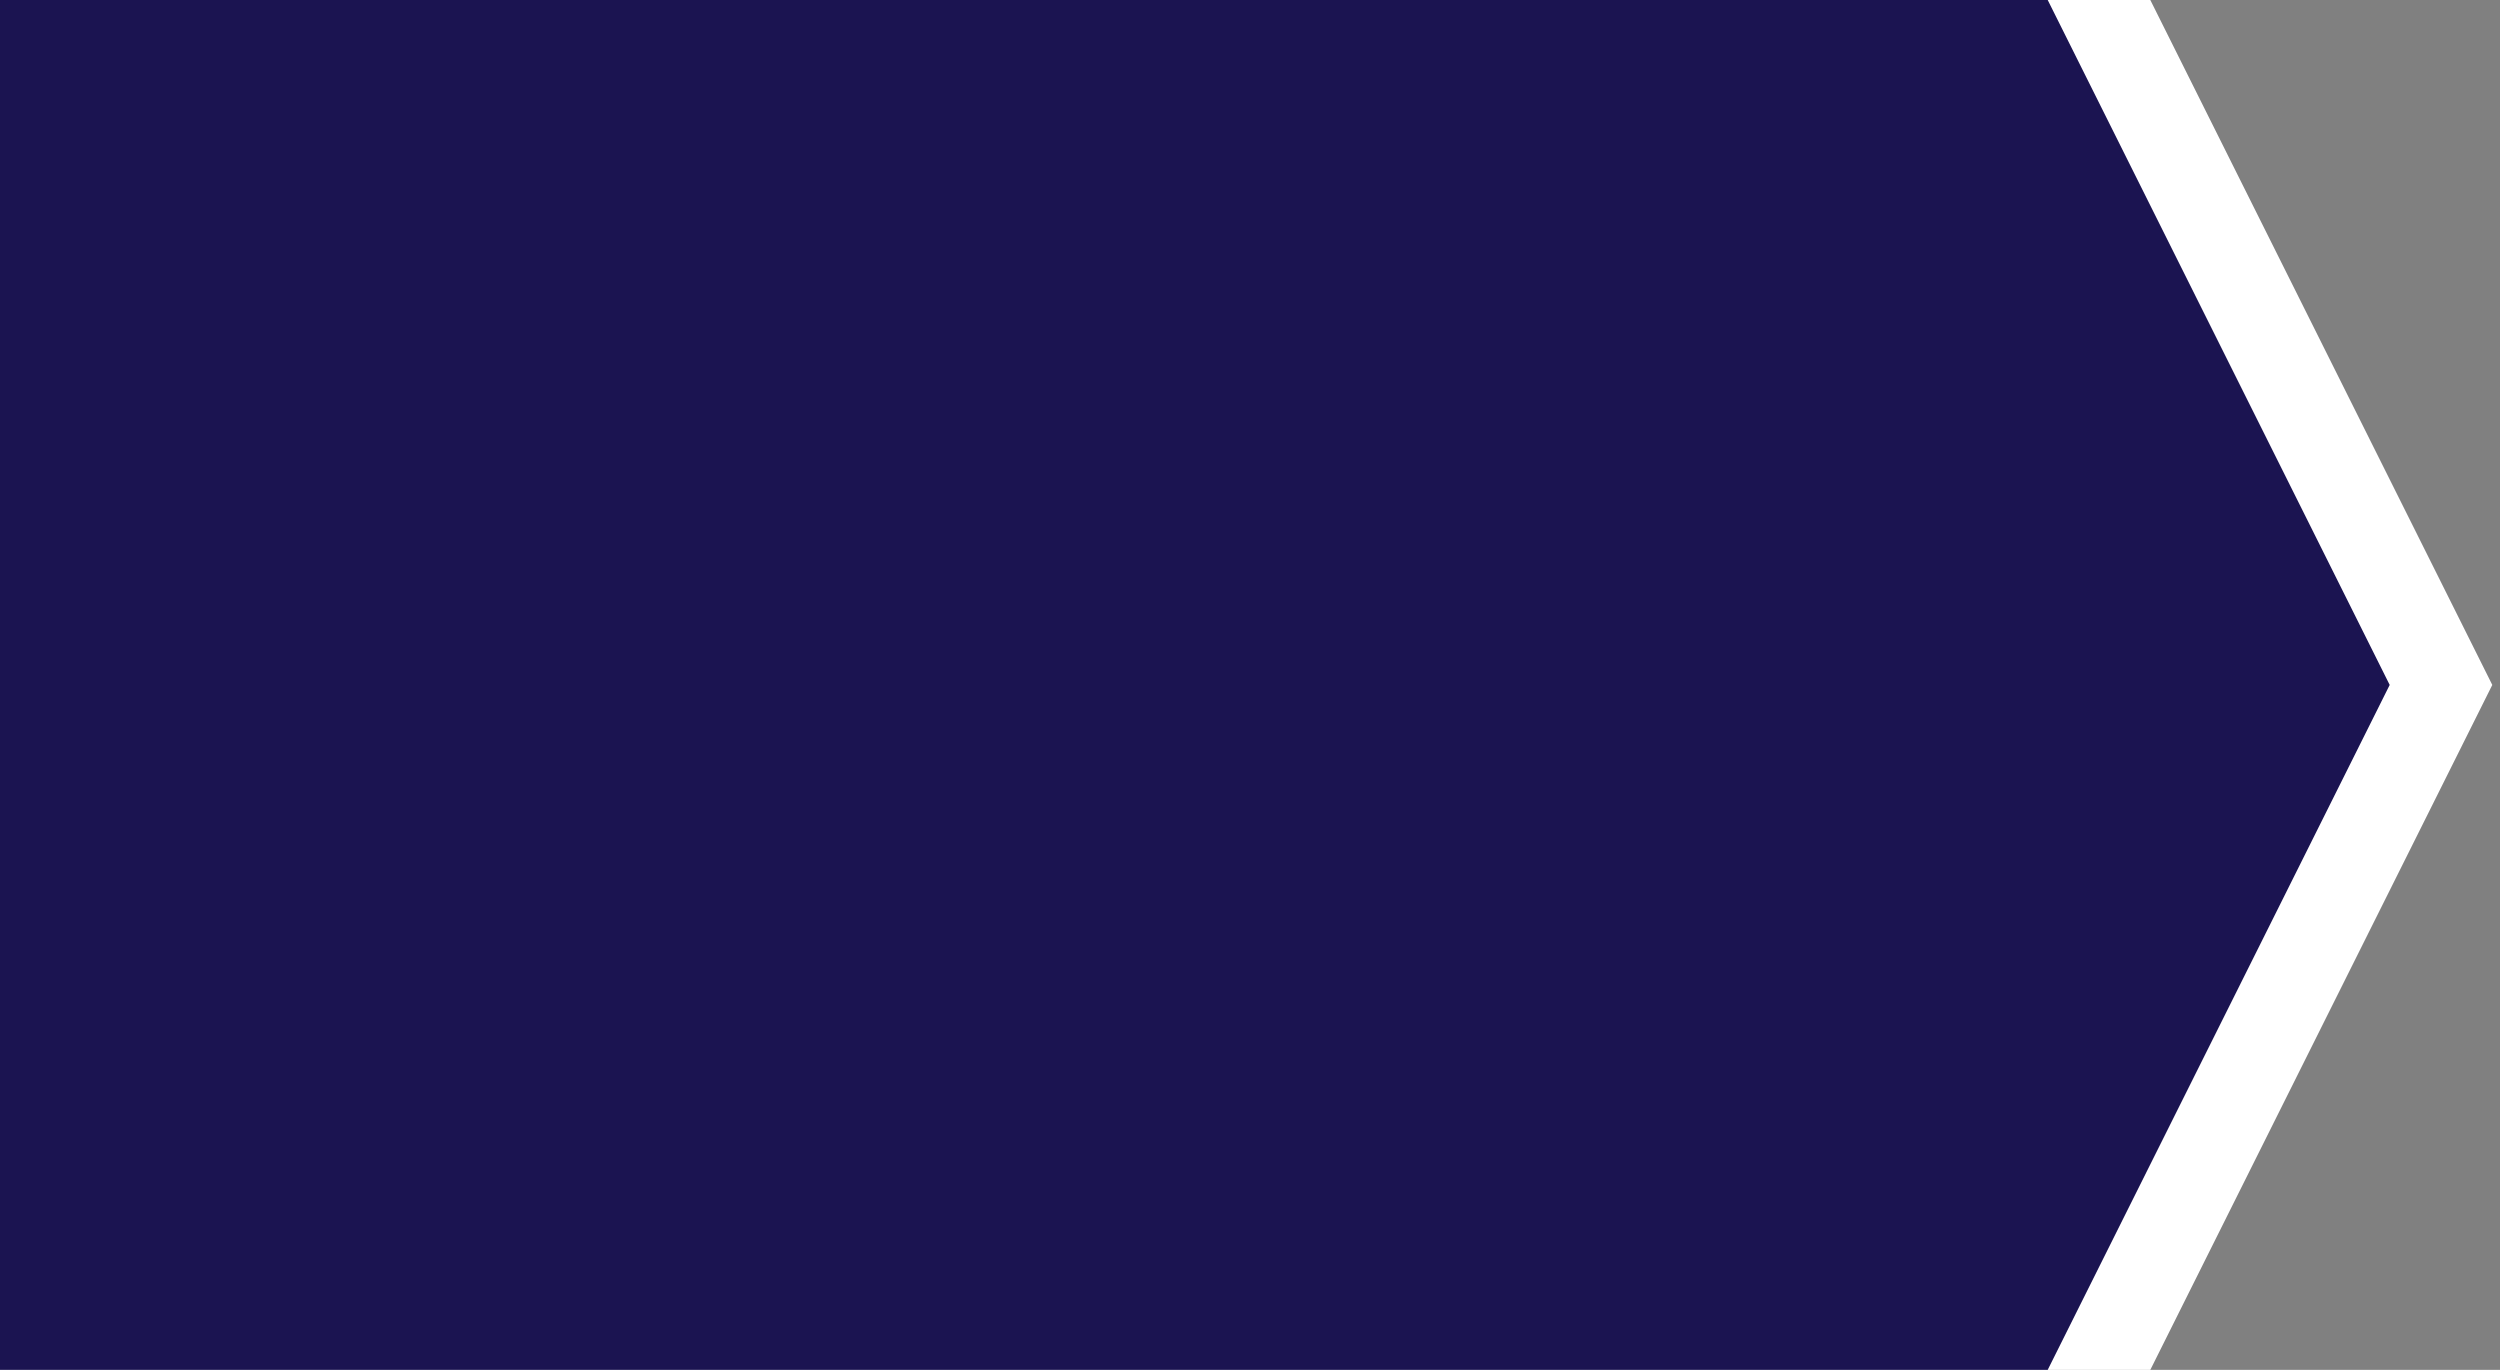
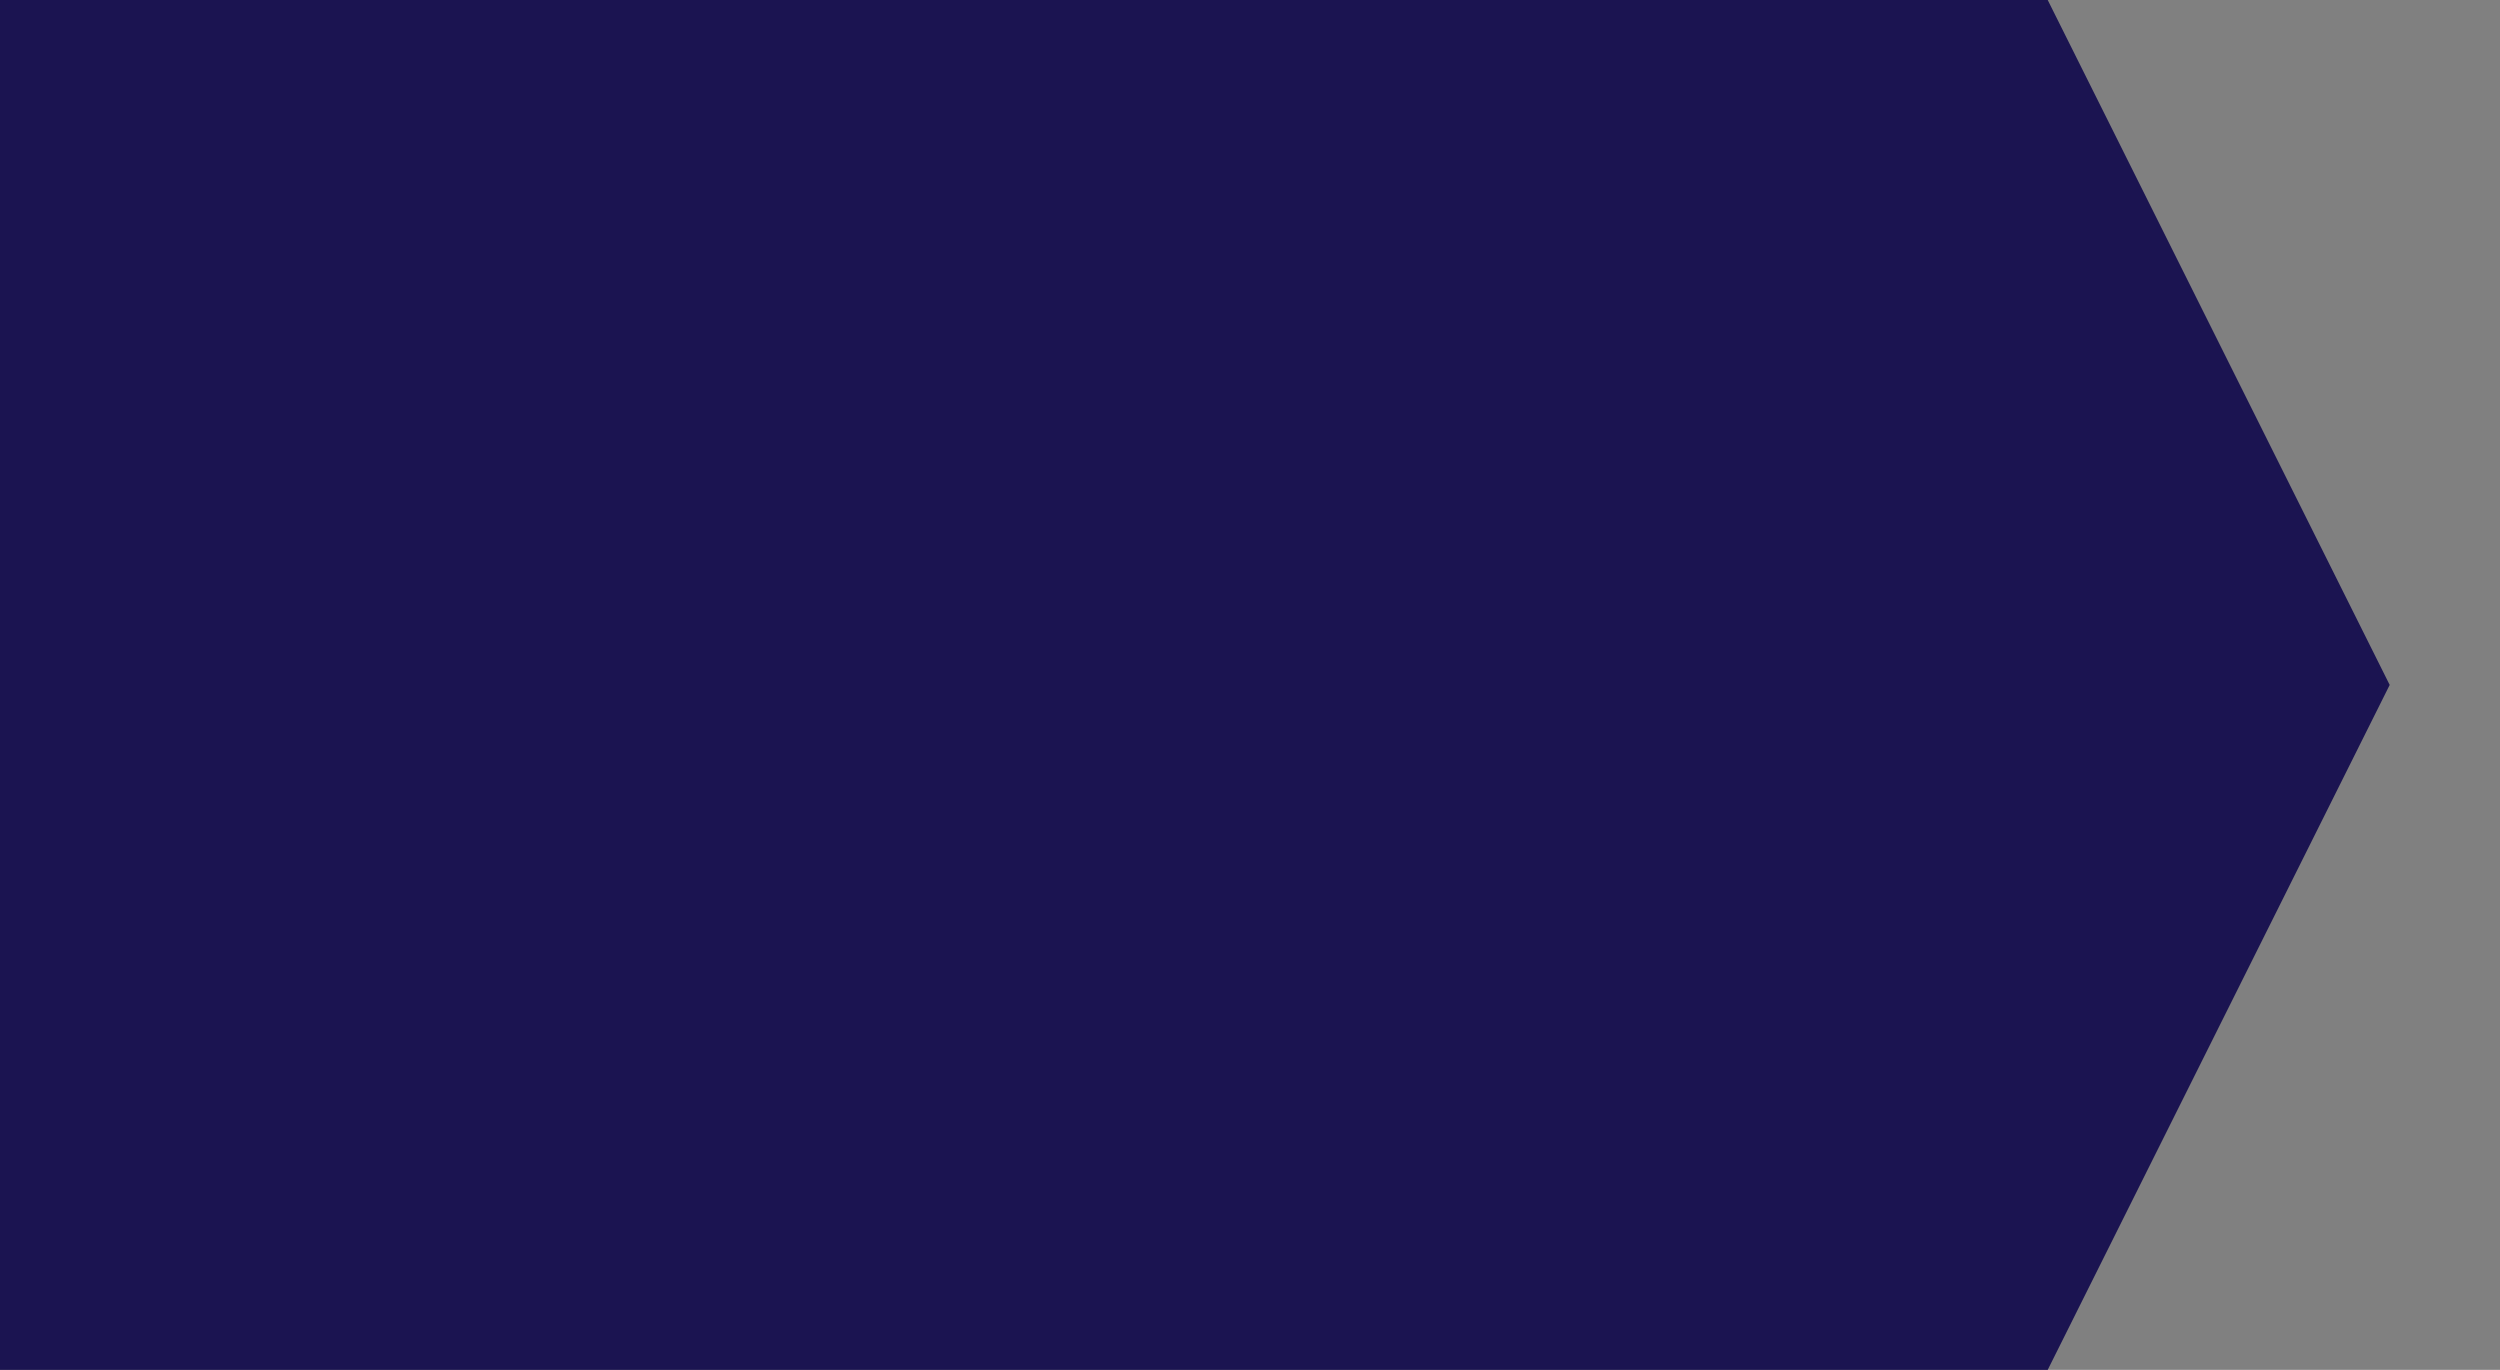
<svg xmlns="http://www.w3.org/2000/svg" width="73" height="40" viewBox="0 0 73 40" fill="none">
  <rect x="0" y="0" width="73" height="40" fill="#808080" stroke="none" />
-   <path d="M62.789 0H0V40H62.789L72.775 20L62.789 0Z" fill="white" />
  <path d="M59.793 0H0V40H59.793L69.779 20L59.793 0Z" fill="#1B1451" />
</svg>